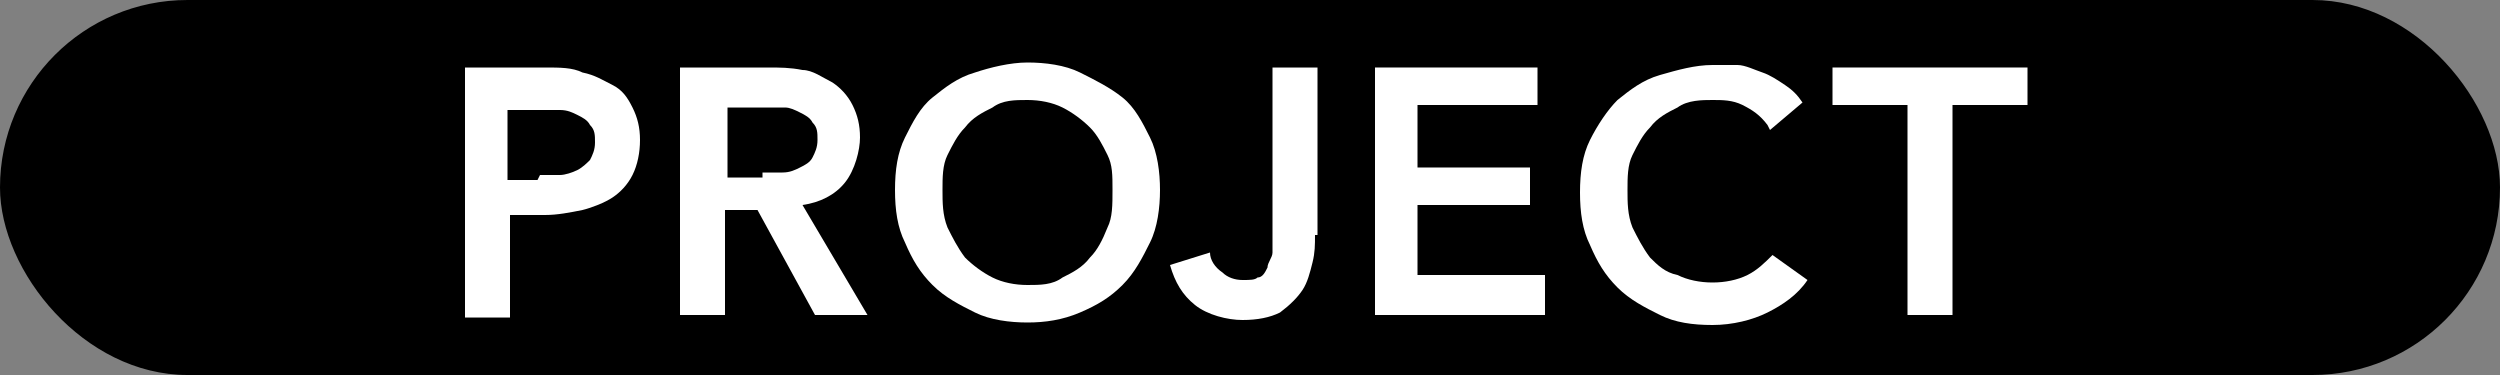
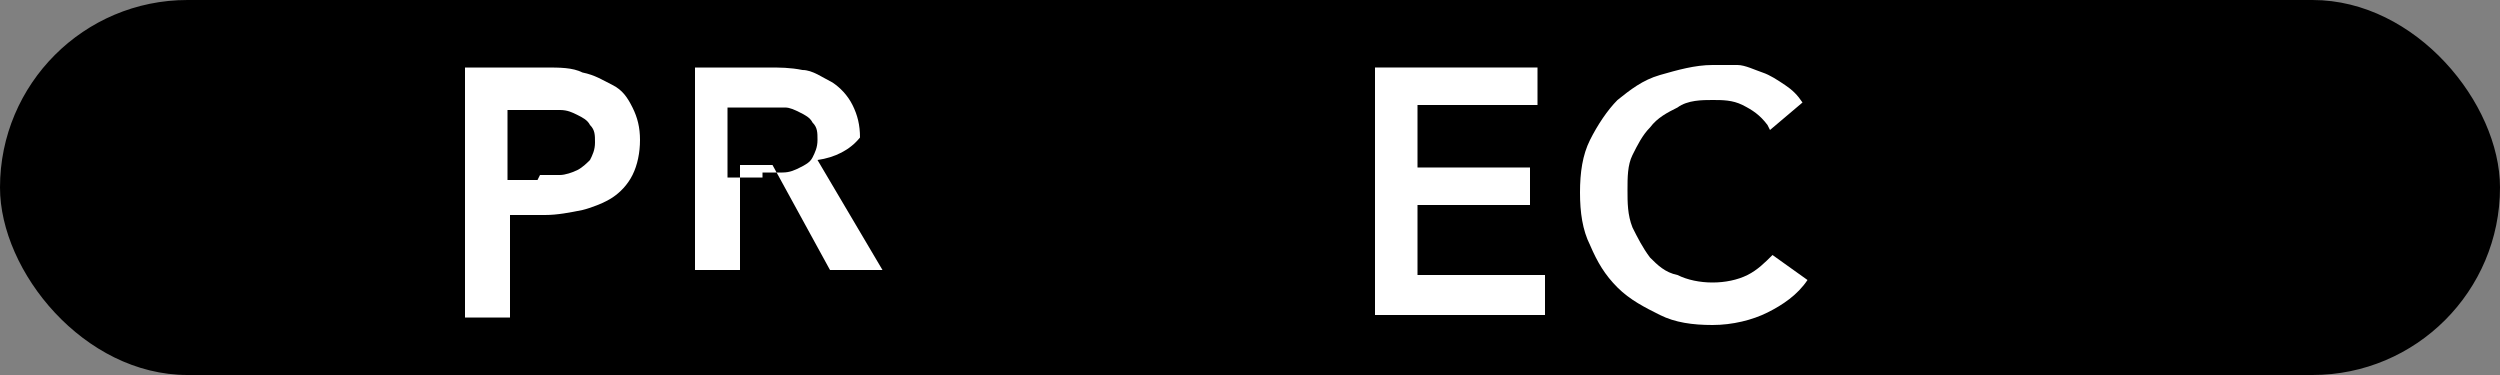
<svg xmlns="http://www.w3.org/2000/svg" version="1.1" viewBox="0 0 100 15">
  <rect x="0" y="0" width="100" height="15" fill="#808080" stroke="none" />
  <defs>
    <style>
      .cls-1 {
        fill: #fff;
      }
    </style>
  </defs>
  <g>
    <g id="Base">
      <rect x="0" y="0" width="100" height="15" rx="7.5" ry="7.5" />
    </g>
    <g id="PROJECT">
      <g>
        <path class="cls-1" d="M18.6,2.7h3.2c.6,0,1.1,0,1.5.2.5.1.8.3,1.2.5s.6.5.8.9c.2.4.3.8.3,1.3s-.1,1-.3,1.4c-.2.4-.5.7-.8.9-.3.2-.8.4-1.2.5-.5.1-1,.2-1.5.2h-1.4v4.1h-1.8V2.7ZM21.6,7c.3,0,.6,0,.8,0s.5-.1.7-.2c.2-.1.4-.3.5-.4.1-.2.2-.4.2-.7s0-.5-.2-.7c-.1-.2-.3-.3-.5-.4-.2-.1-.4-.2-.7-.2-.3,0-.5,0-.8,0h-1.3v2.8h1.2Z" />
-         <path class="cls-1" d="M27.3,2.7h3.4c.5,0,.9,0,1.4.1.4,0,.8.3,1.2.5.3.2.6.5.8.9.2.4.3.8.3,1.3s-.2,1.3-.6,1.8c-.4.5-1,.8-1.7.9l2.6,4.4h-2.1l-2.3-4.2h-1.3v4.2h-1.8V2.7ZM30.5,6.9c.3,0,.5,0,.8,0,.3,0,.5-.1.7-.2.2-.1.4-.2.5-.4.1-.2.2-.4.2-.7s0-.5-.2-.7c-.1-.2-.3-.3-.5-.4-.2-.1-.4-.2-.6-.2-.2,0-.5,0-.7,0h-1.6v2.8h1.4Z" />
-         <path class="cls-1" d="M35.8,7.6c0-.8.1-1.5.4-2.1.3-.6.6-1.2,1.1-1.6.5-.4,1-.8,1.7-1,.6-.2,1.4-.4,2.1-.4s1.5.1,2.1.4,1.2.6,1.7,1c.5.4.8,1,1.1,1.6s.4,1.4.4,2.1-.1,1.5-.4,2.1c-.3.6-.6,1.2-1.1,1.7-.5.5-1,.8-1.7,1.1s-1.4.4-2.1.4-1.5-.1-2.1-.4c-.6-.3-1.2-.6-1.7-1.1-.5-.5-.8-1-1.1-1.7-.3-.6-.4-1.3-.4-2.1ZM37.7,7.6c0,.5,0,1,.2,1.5.2.4.4.8.7,1.2.3.3.7.6,1.1.8.4.2.9.3,1.4.3s1,0,1.4-.3c.4-.2.8-.4,1.1-.8.3-.3.5-.7.7-1.2.2-.4.2-.9.2-1.5s0-1-.2-1.4c-.2-.4-.4-.8-.7-1.1-.3-.3-.7-.6-1.1-.8-.4-.2-.9-.3-1.4-.3s-1,0-1.4.3c-.4.2-.8.4-1.1.8-.3.3-.5.7-.7,1.1-.2.4-.2.9-.2,1.4Z" />
-         <path class="cls-1" d="M52.6,9.4c0,.4,0,.7-.1,1.1s-.2.8-.4,1.1c-.2.3-.5.6-.9.9-.4.2-.9.3-1.5.3s-1.4-.2-1.9-.6c-.5-.4-.8-.9-1-1.6l1.6-.5c0,.3.2.6.5.8.2.2.5.3.8.3s.5,0,.6-.1c.2,0,.3-.2.4-.4,0-.2.2-.4.2-.6,0-.2,0-.5,0-.8V2.7h1.8v6.7Z" />
+         <path class="cls-1" d="M27.3,2.7h3.4c.5,0,.9,0,1.4.1.4,0,.8.3,1.2.5.3.2.6.5.8.9.2.4.3.8.3,1.3c-.4.5-1,.8-1.7.9l2.6,4.4h-2.1l-2.3-4.2h-1.3v4.2h-1.8V2.7ZM30.5,6.9c.3,0,.5,0,.8,0,.3,0,.5-.1.7-.2.2-.1.4-.2.5-.4.1-.2.2-.4.2-.7s0-.5-.2-.7c-.1-.2-.3-.3-.5-.4-.2-.1-.4-.2-.6-.2-.2,0-.5,0-.7,0h-1.6v2.8h1.4Z" />
        <path class="cls-1" d="M54.9,2.7h6.6v1.5h-4.8v2.5h4.5v1.5h-4.5v2.8h5.1v1.6h-6.8V2.7Z" />
        <path class="cls-1" d="M70.7,5c-.3-.4-.6-.6-1-.8-.4-.2-.8-.2-1.2-.2s-1,0-1.4.3c-.4.2-.8.4-1.1.8-.3.3-.5.7-.7,1.1-.2.4-.2.9-.2,1.4s0,1,.2,1.5c.2.4.4.8.7,1.2.3.3.6.6,1.1.7.4.2.9.3,1.4.3s1-.1,1.4-.3c.4-.2.7-.5,1-.8l1.4,1c-.4.6-1,1-1.6,1.3-.6.3-1.4.5-2.2.5s-1.5-.1-2.1-.4c-.6-.3-1.2-.6-1.7-1.1-.5-.5-.8-1-1.1-1.7-.3-.6-.4-1.3-.4-2.1s.1-1.5.4-2.1.7-1.2,1.1-1.6c.5-.4,1-.8,1.7-1s1.4-.4,2.1-.4.6,0,1,0c.3,0,.7.2,1,.3s.6.3.9.5c.3.2.5.4.7.7l-1.3,1.1Z" />
-         <path class="cls-1" d="M76.3,4.2h-3v-1.5h7.8v1.5h-3v8.4h-1.8V4.2Z" />
      </g>
    </g>
  </g>
</svg>